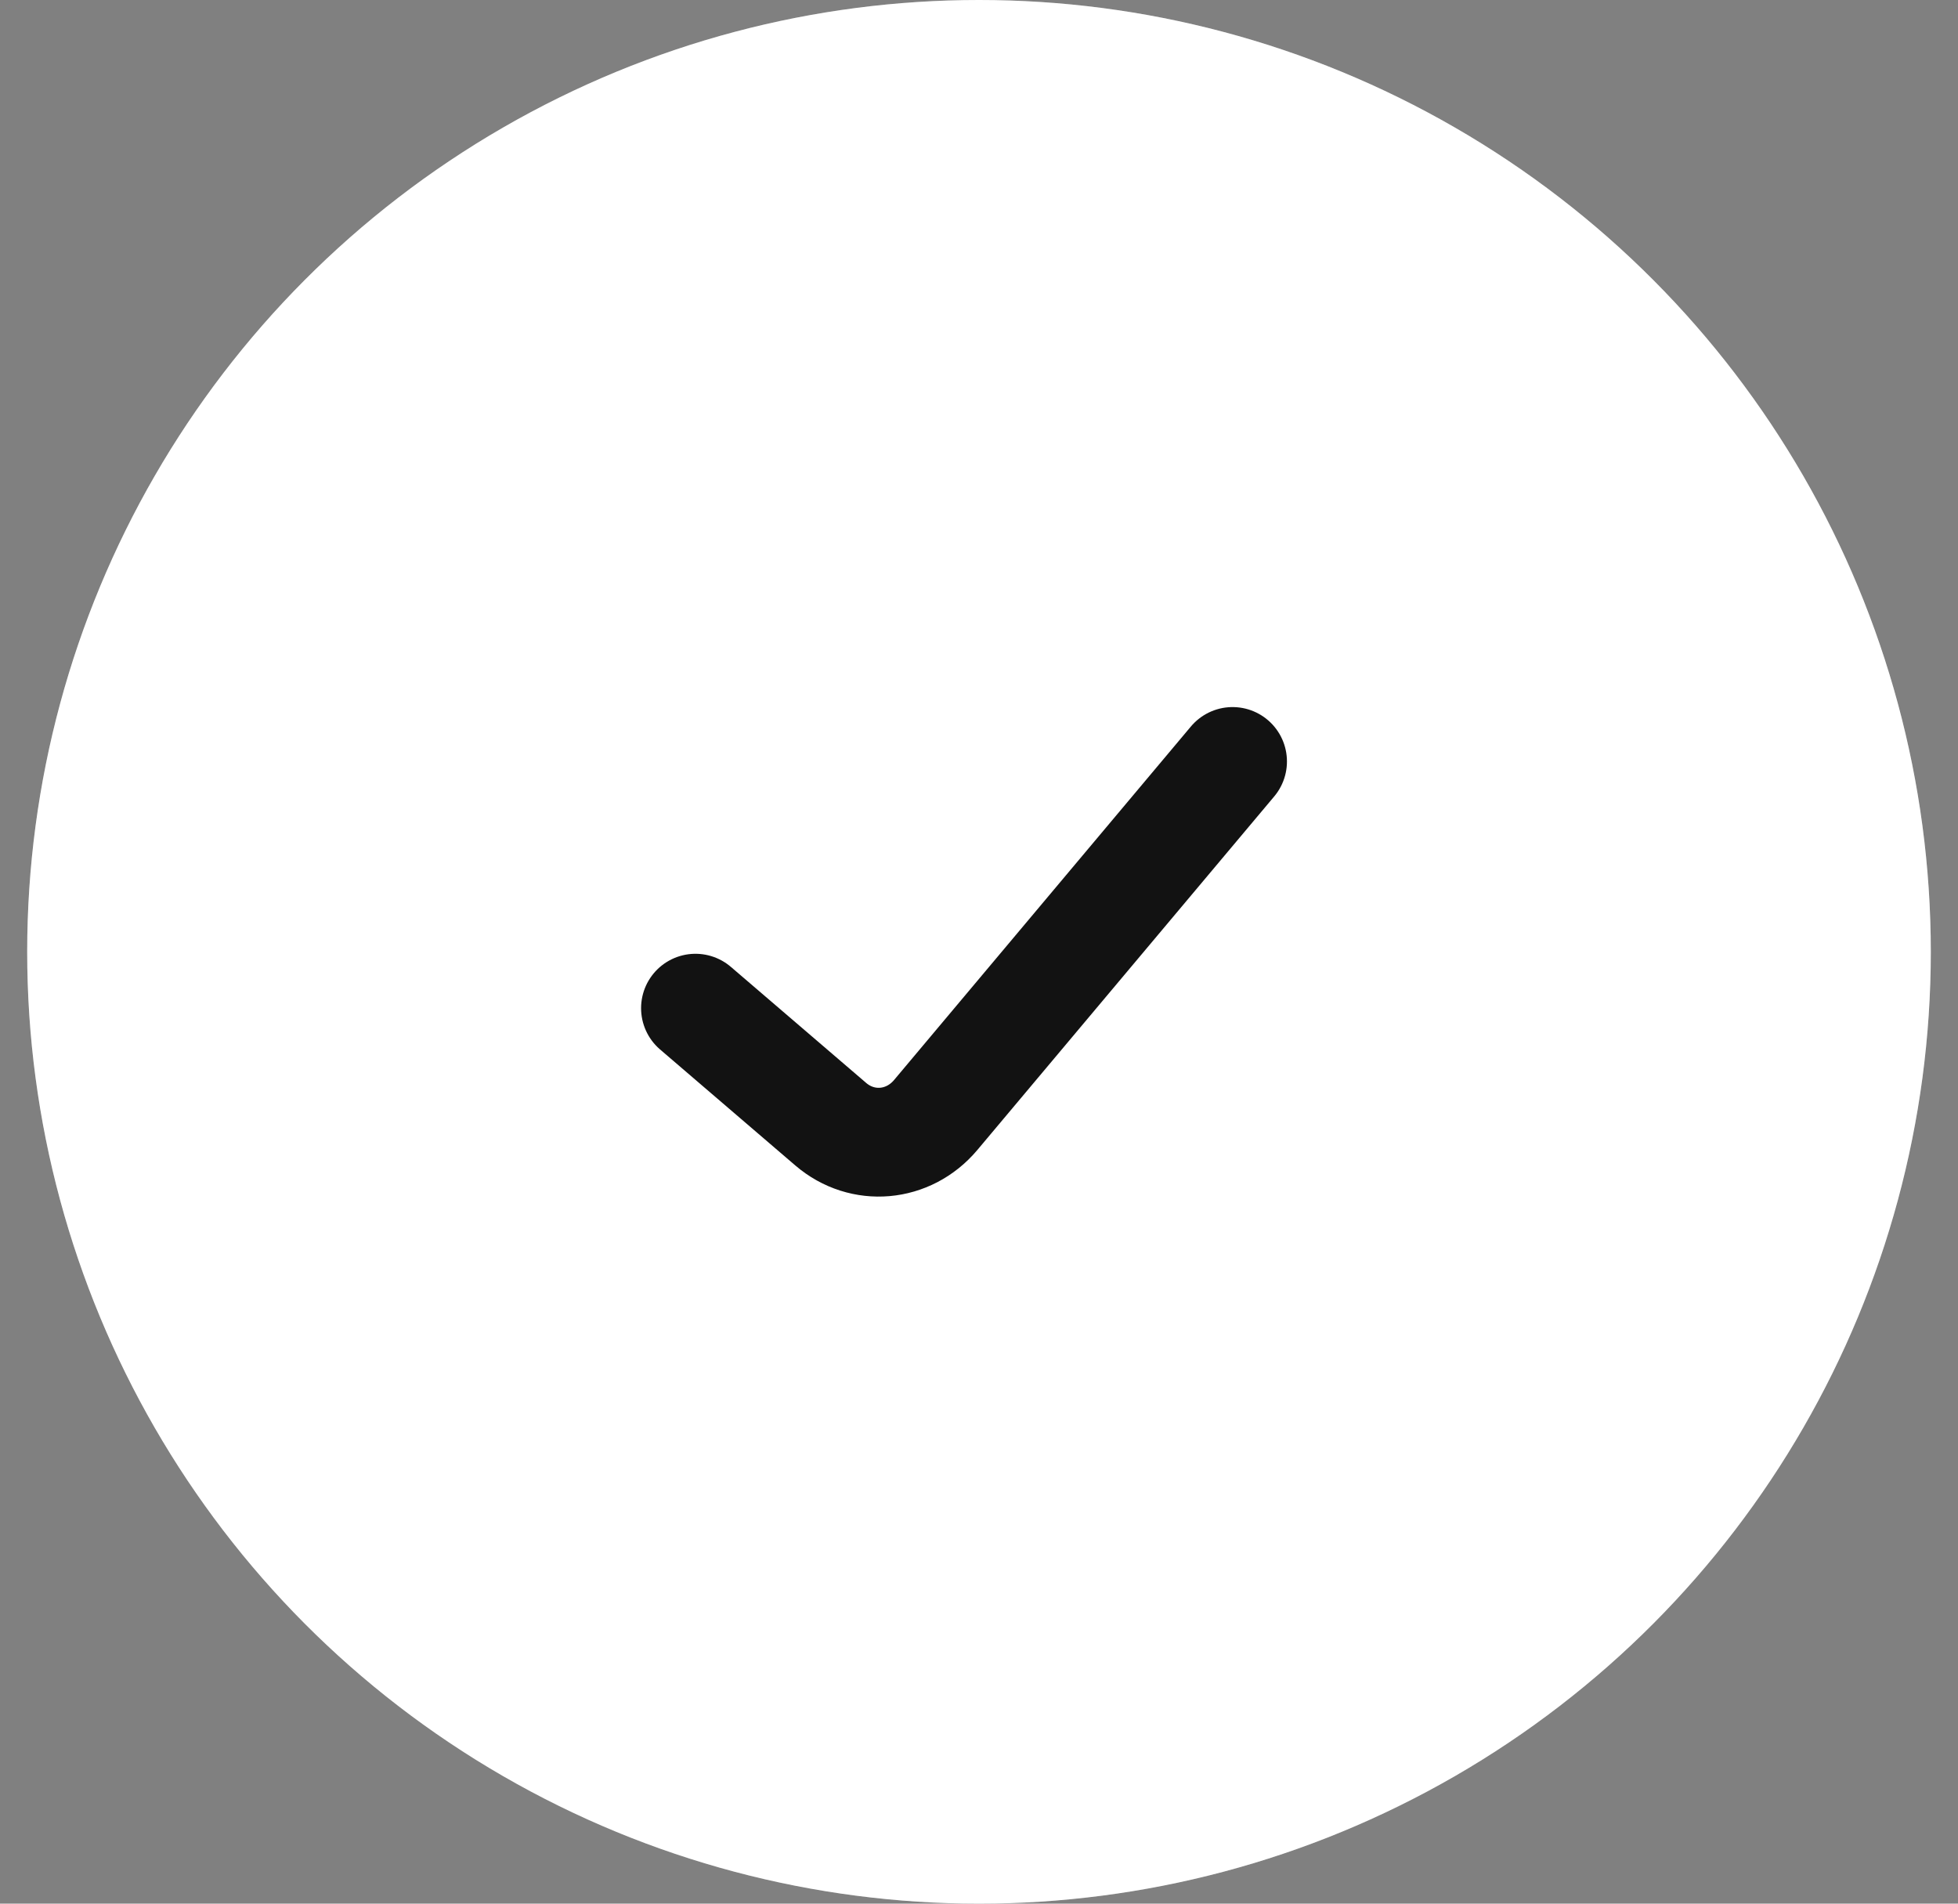
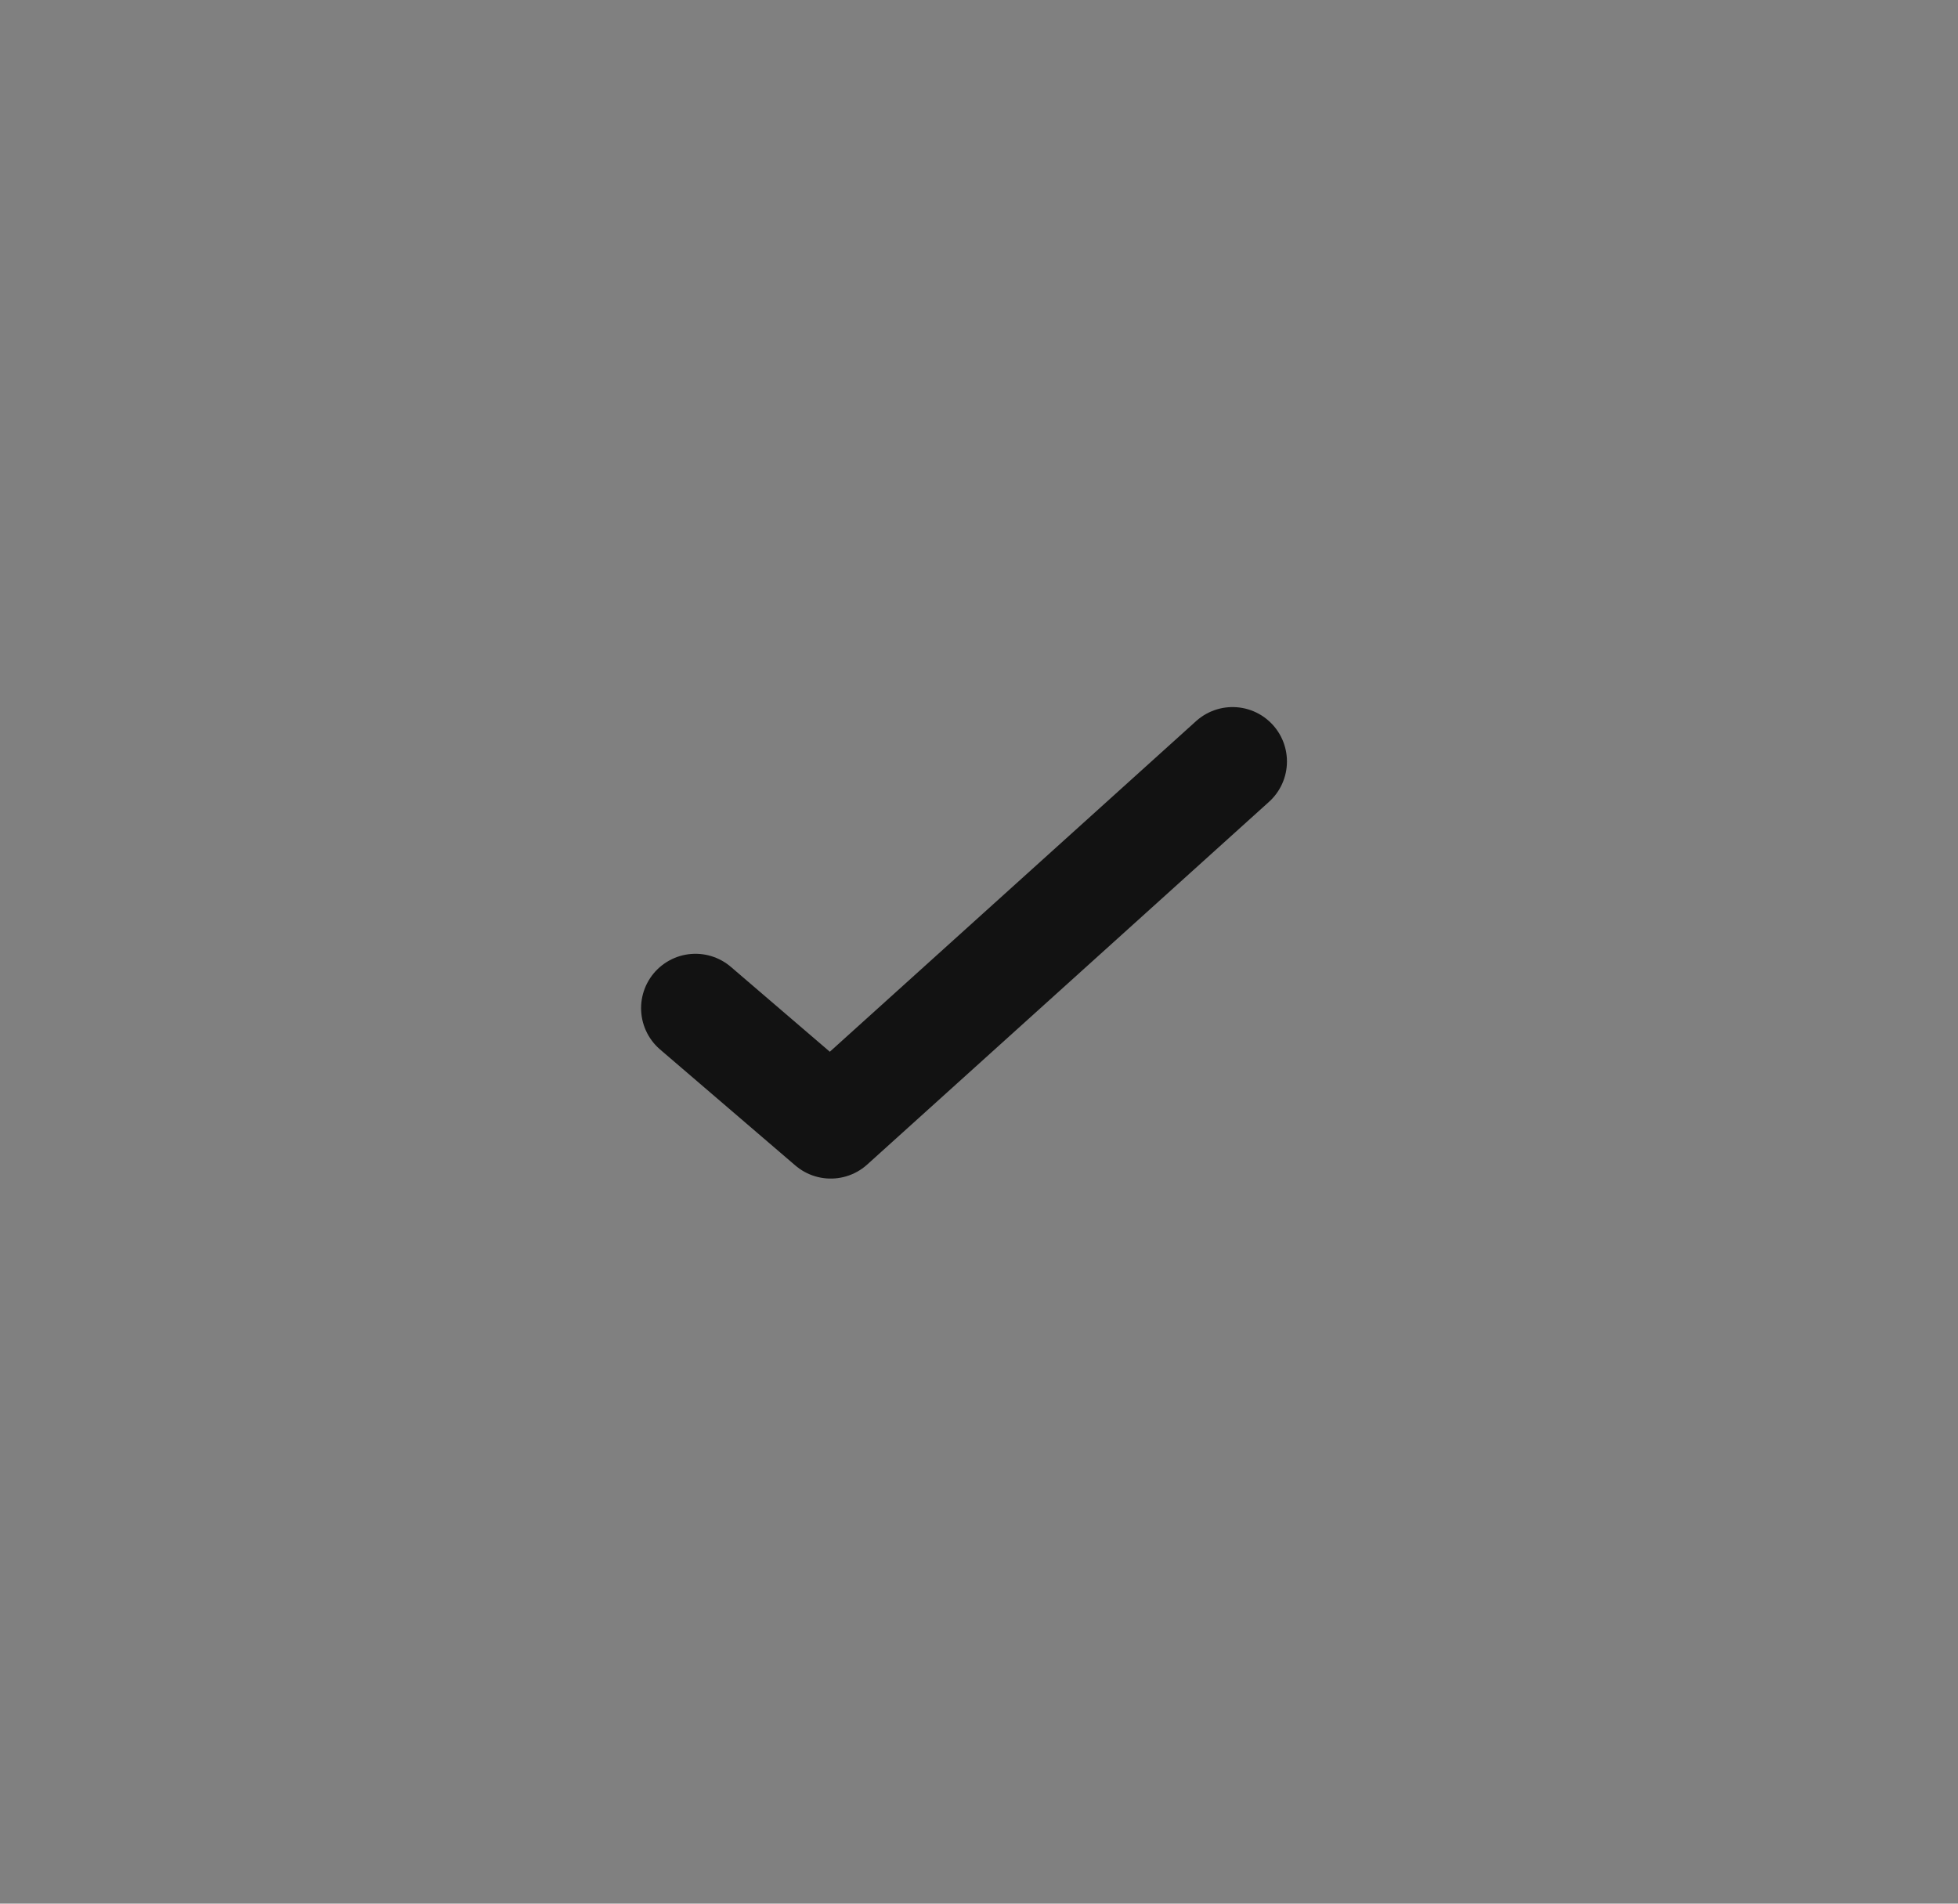
<svg xmlns="http://www.w3.org/2000/svg" fill="none" viewBox="0 0 36 35" height="35" width="36">
  <rect x="0" y="0" width="36" height="35" fill="#808080" stroke="none" />
-   <circle fill="white" r="17.5" cy="17.5" cx="18" />
-   <circle stroke-opacity="0.2" stroke="white" r="17" cy="17.5" cx="18" />
-   <path stroke-linejoin="round" stroke-linecap="round" stroke-width="2" stroke="#121212" d="M12.787 18.536L15.274 20.669C15.857 21.169 16.704 21.095 17.204 20.5L22.662 14" />
+   <path stroke-linejoin="round" stroke-linecap="round" stroke-width="2" stroke="#121212" d="M12.787 18.536L15.274 20.669L22.662 14" />
</svg>